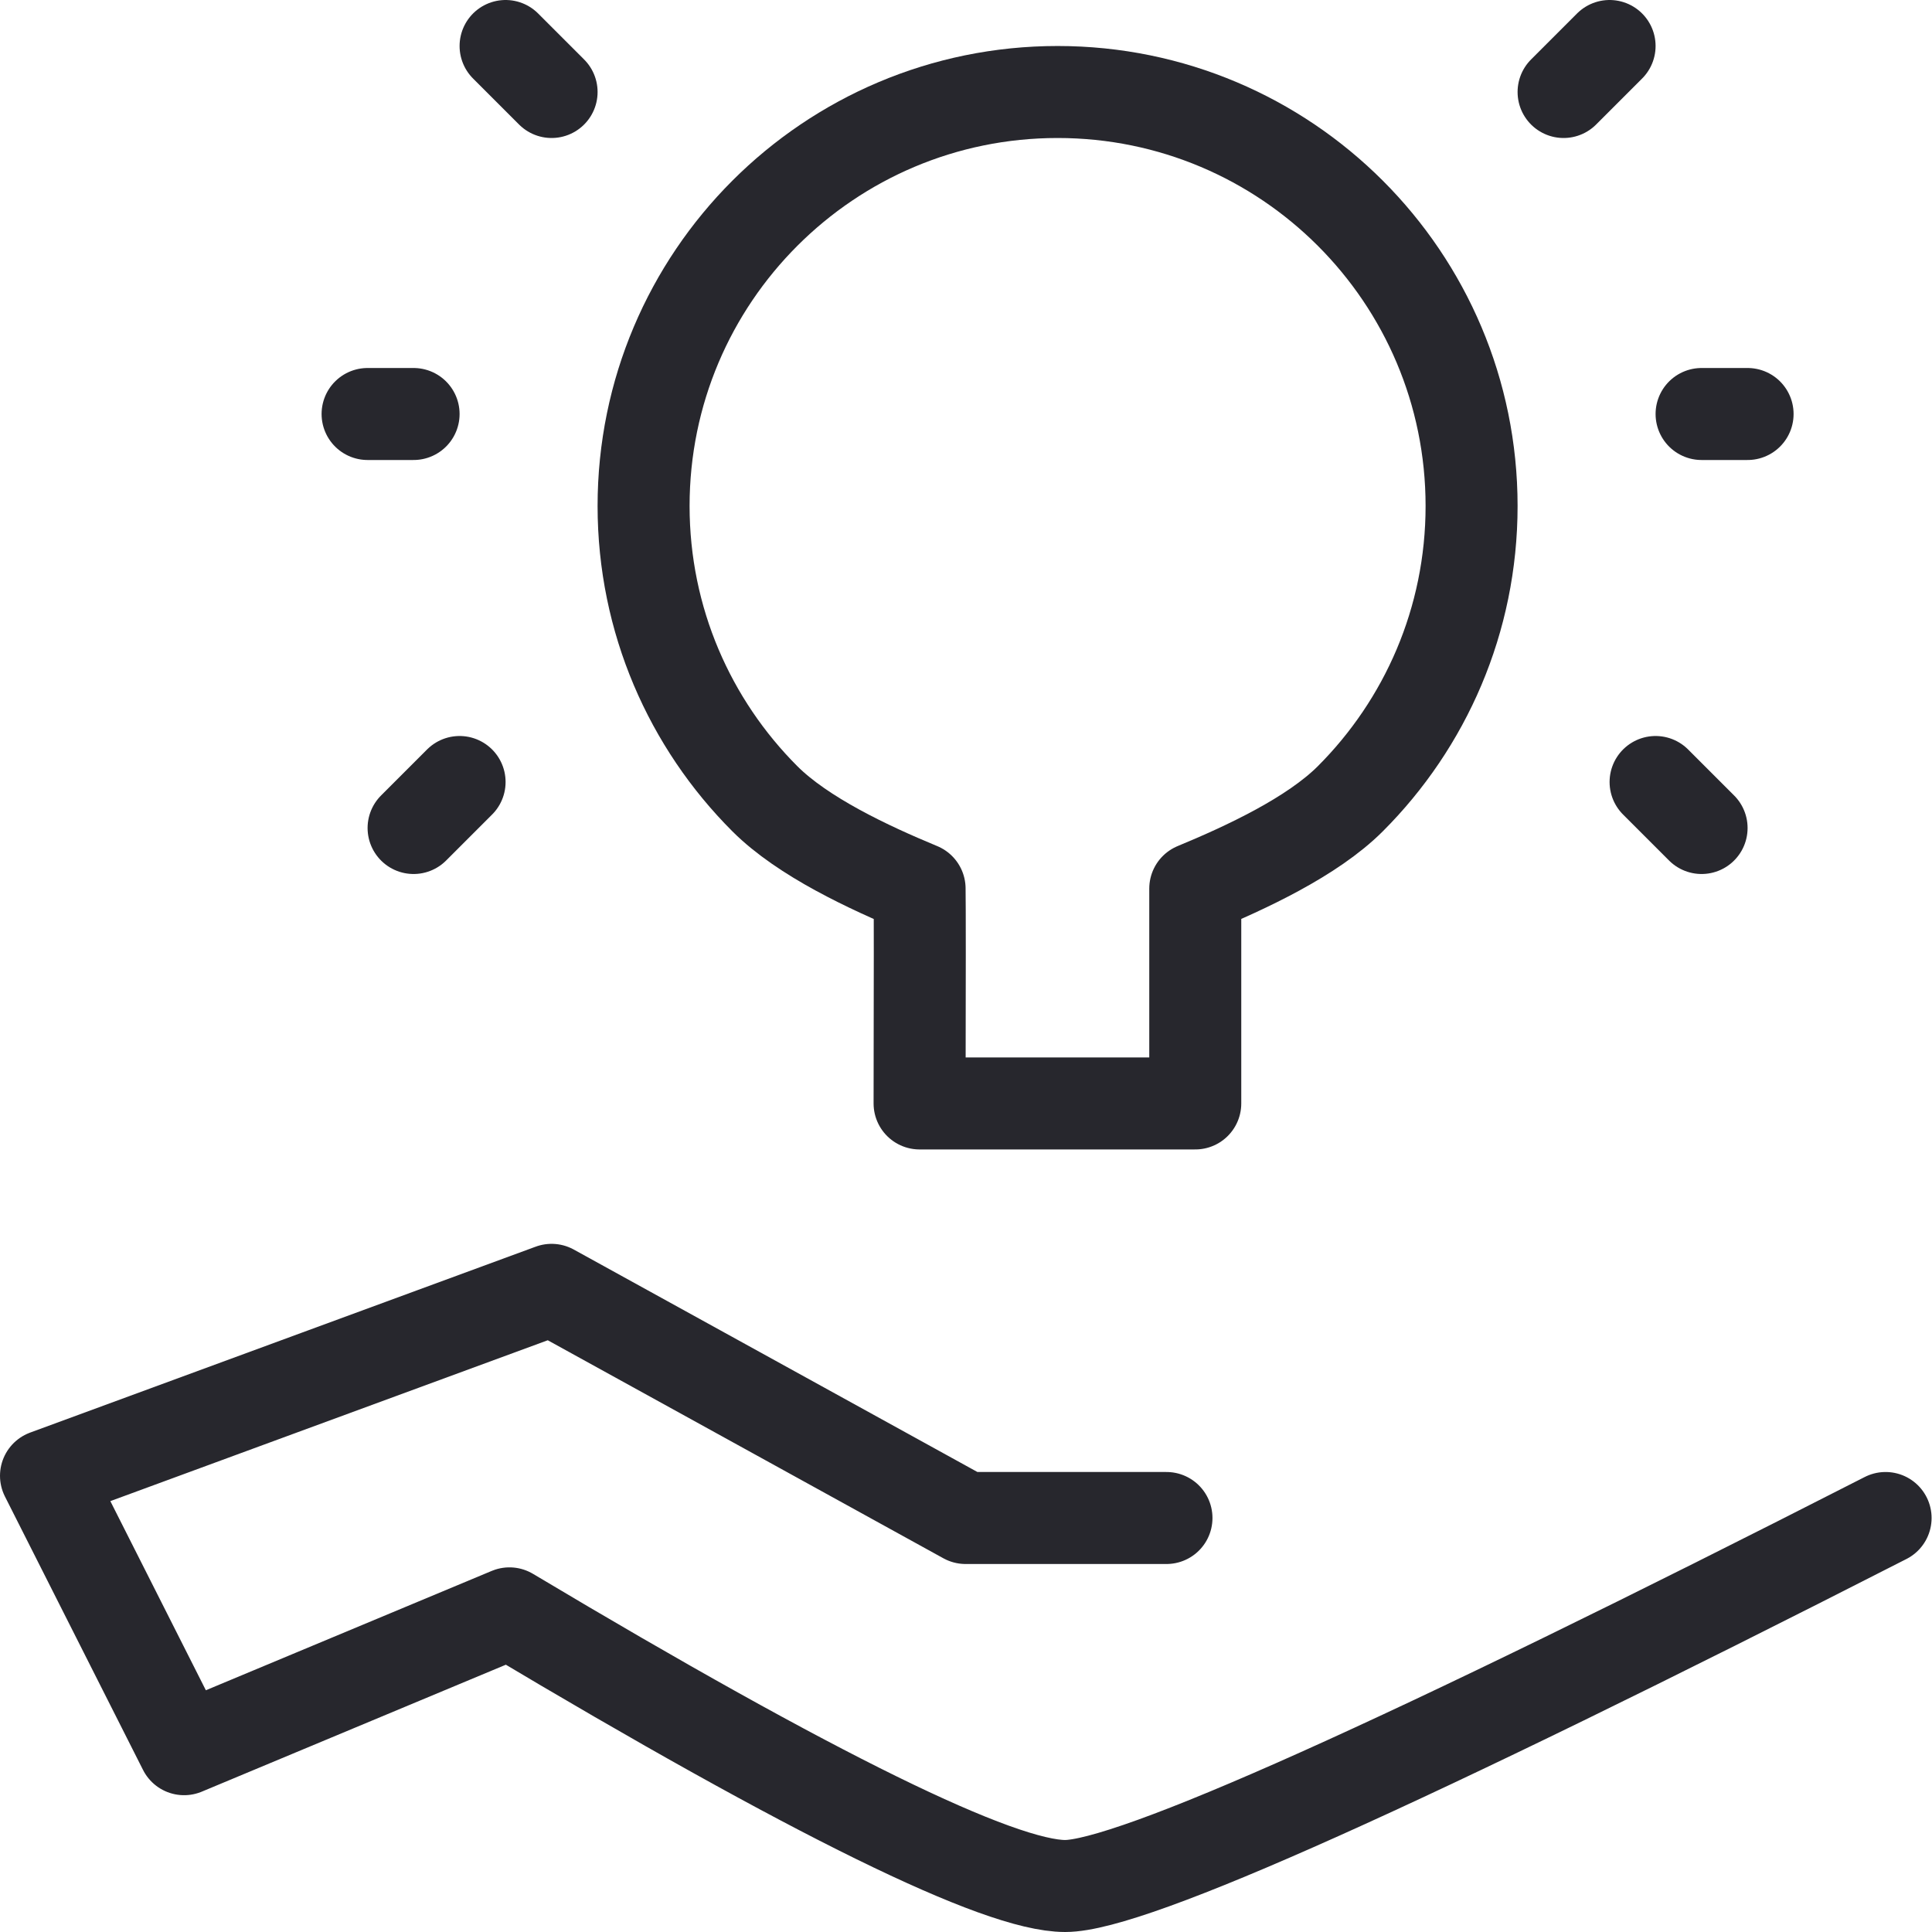
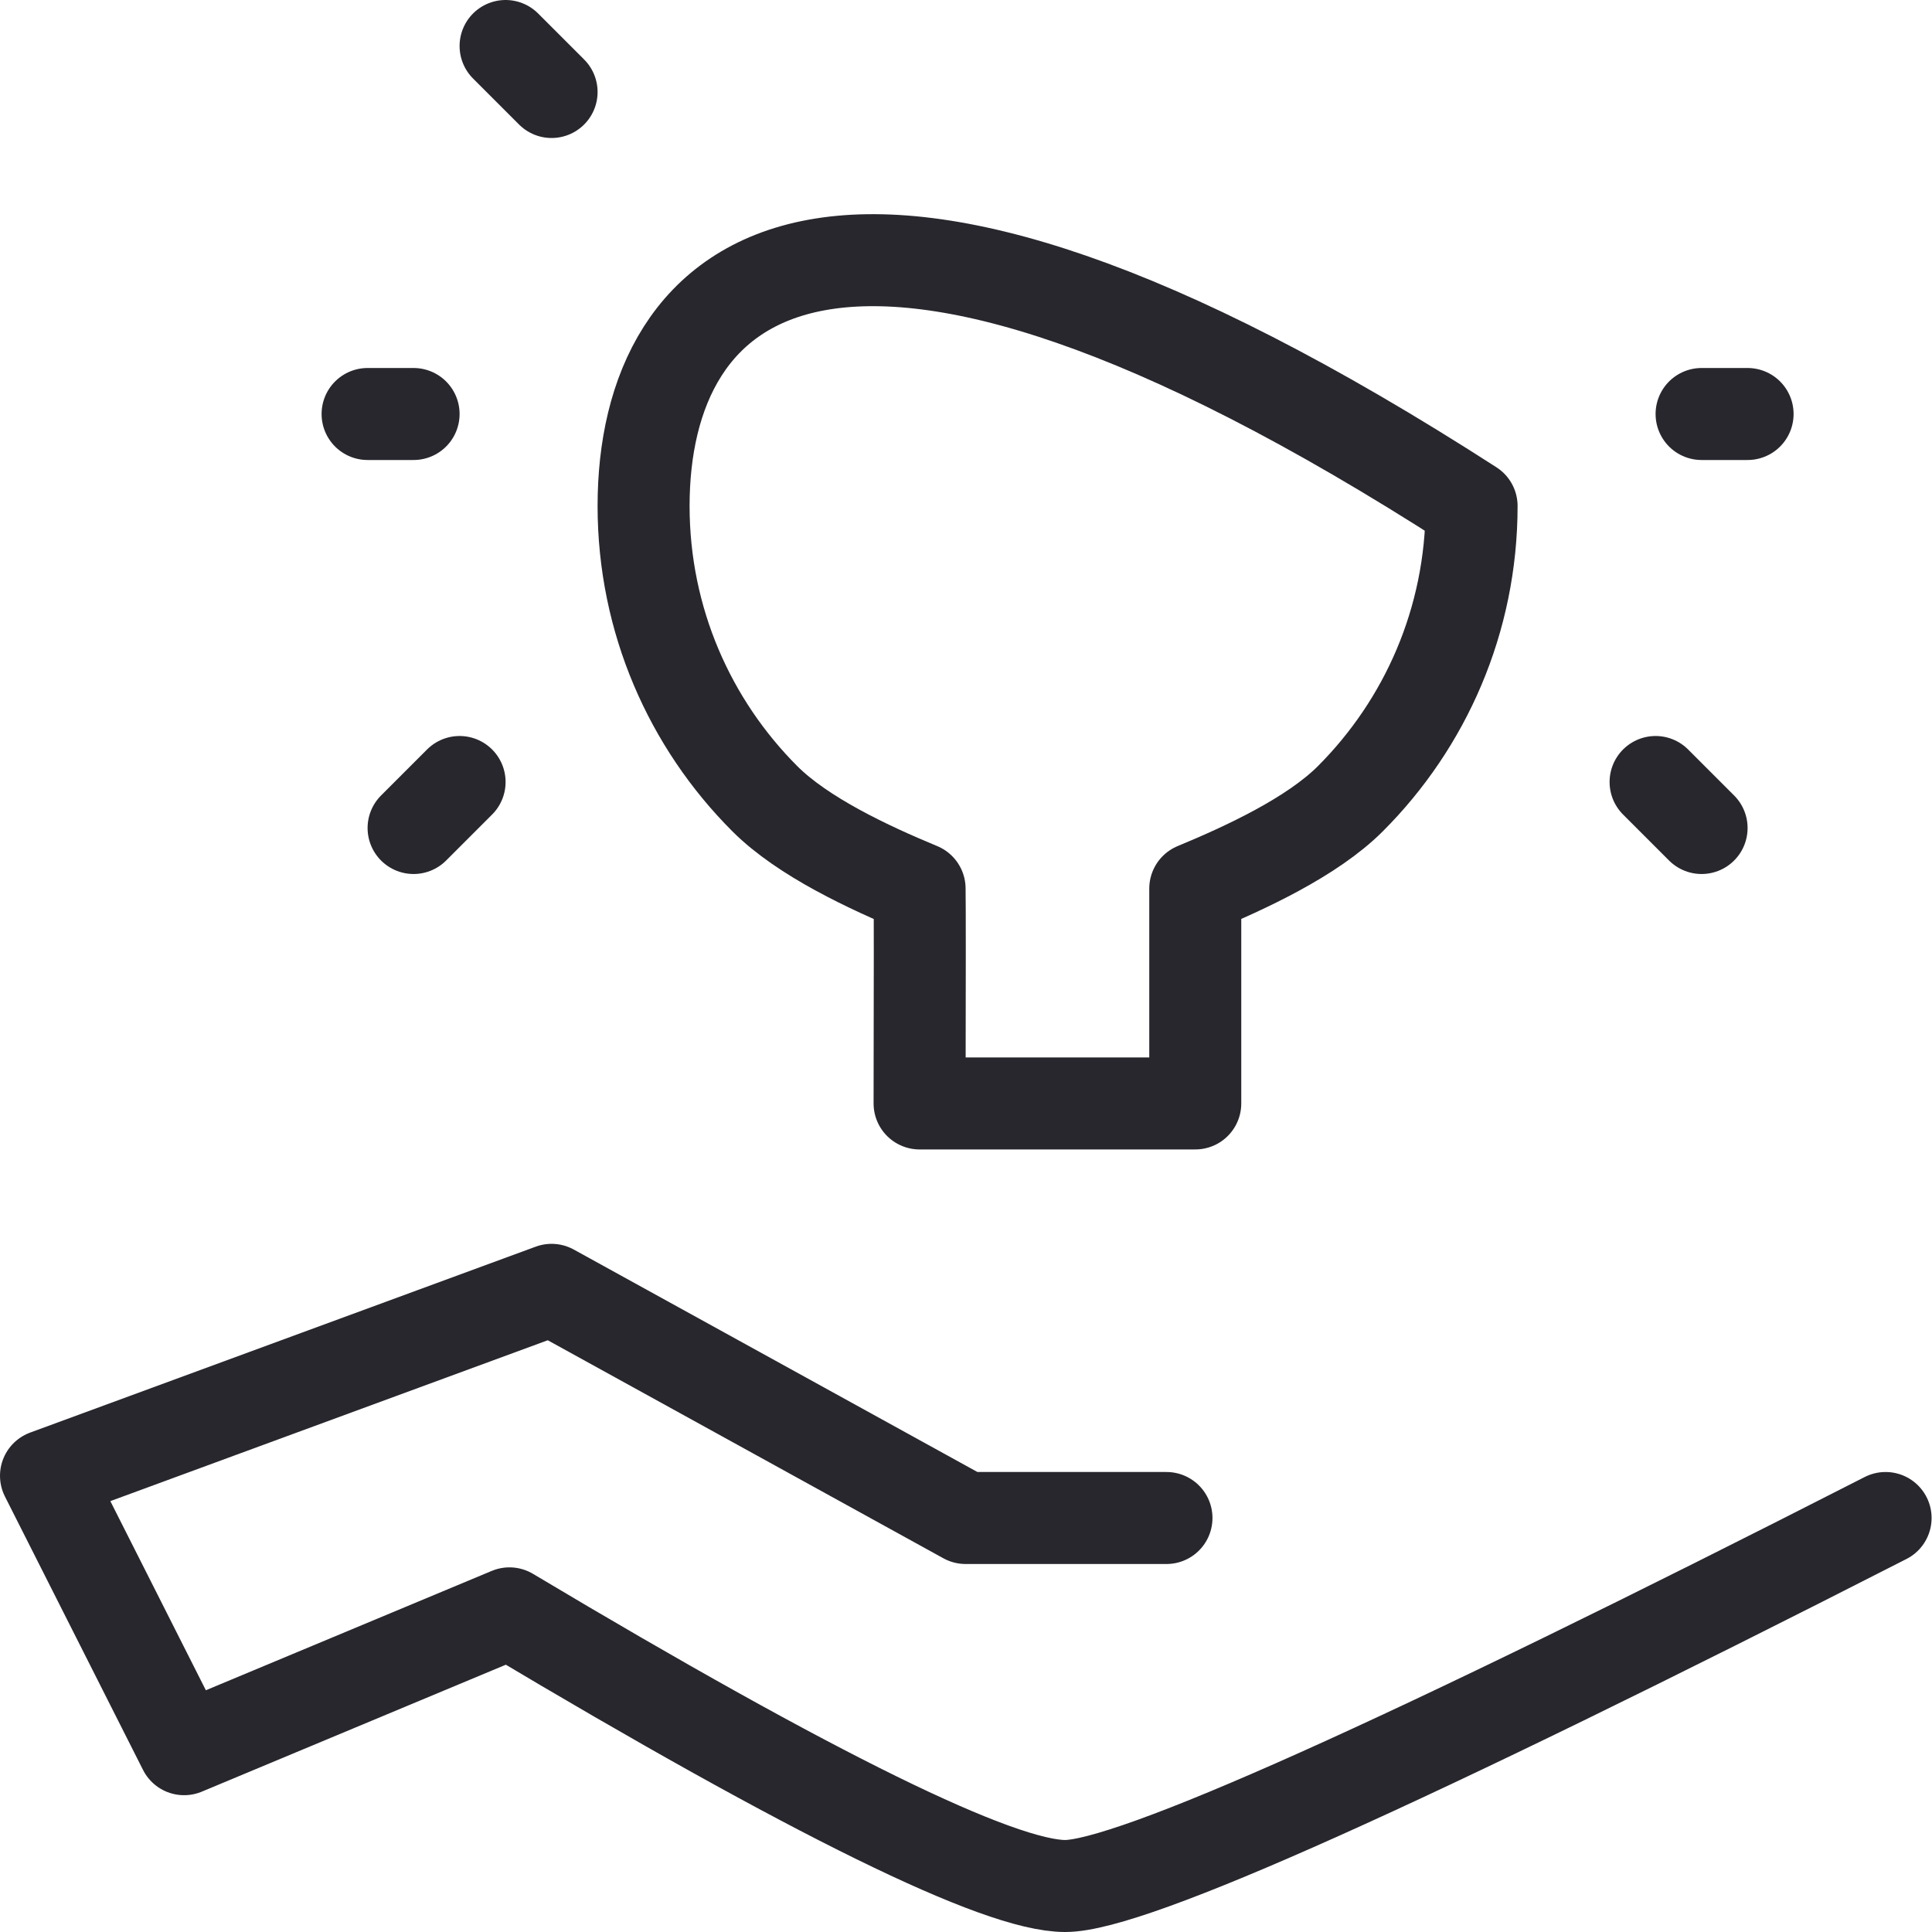
<svg xmlns="http://www.w3.org/2000/svg" width="42px" height="42px" viewBox="0 0 42 42" version="1.1">
  <title>编组</title>
  <g id="板式2" stroke="none" stroke-width="1" fill="none" fill-rule="evenodd">
    <g id="关于我们" transform="translate(-939, -1449)" stroke="#27272D" stroke-width="2">
      <g id="编组" transform="translate(939, 1449)">
        <path d="M25.358,33 L20.991,33 L11.991,28.04 L1,32.082 L4.002,38.026 L11.075,35.073 C17.691,39.024 21.718,41 23.156,41 C24.594,41 30.539,38.333 40.991,33" id="路径" stroke-linecap="round" stroke-linejoin="round" />
-         <path d="M25.984,23.988 C25.984,21.097 25.984,19.54 25.984,19.317 C27.084,18.861 28.526,18.193 29.355,17.364 C30.984,15.735 31.991,13.485 31.991,11 C31.991,6.029 27.962,2 22.991,2 C18.021,2 13.991,6.029 13.991,11 C13.991,13.485 14.999,15.735 16.627,17.364 C17.456,18.193 18.891,18.861 19.991,19.317 C19.997,19.652 19.997,21.209 19.991,23.988 L25.984,23.988 Z" id="路径" stroke-linejoin="round" />
+         <path d="M25.984,23.988 C25.984,21.097 25.984,19.54 25.984,19.317 C27.084,18.861 28.526,18.193 29.355,17.364 C30.984,15.735 31.991,13.485 31.991,11 C18.021,2 13.991,6.029 13.991,11 C13.991,13.485 14.999,15.735 16.627,17.364 C17.456,18.193 18.891,18.861 19.991,19.317 C19.997,19.652 19.997,21.209 19.991,23.988 L25.984,23.988 Z" id="路径" stroke-linejoin="round" />
        <line x1="8.991" y1="18" x2="9.991" y2="17" id="路径" stroke-linecap="round" />
        <line x1="36.991" y1="18" x2="35.991" y2="17" id="路径" stroke-linecap="round" />
        <line x1="11.991" y1="2" x2="10.991" y2="1" id="路径" stroke-linecap="round" />
-         <line x1="33.991" y1="2" x2="34.991" y2="1" id="路径" stroke-linecap="round" />
        <line x1="37.991" y1="9" x2="36.991" y2="9" id="路径" stroke-linecap="round" />
        <line x1="8.991" y1="9" x2="7.991" y2="9" id="路径" stroke-linecap="round" />
      </g>
    </g>
  </g>
</svg>